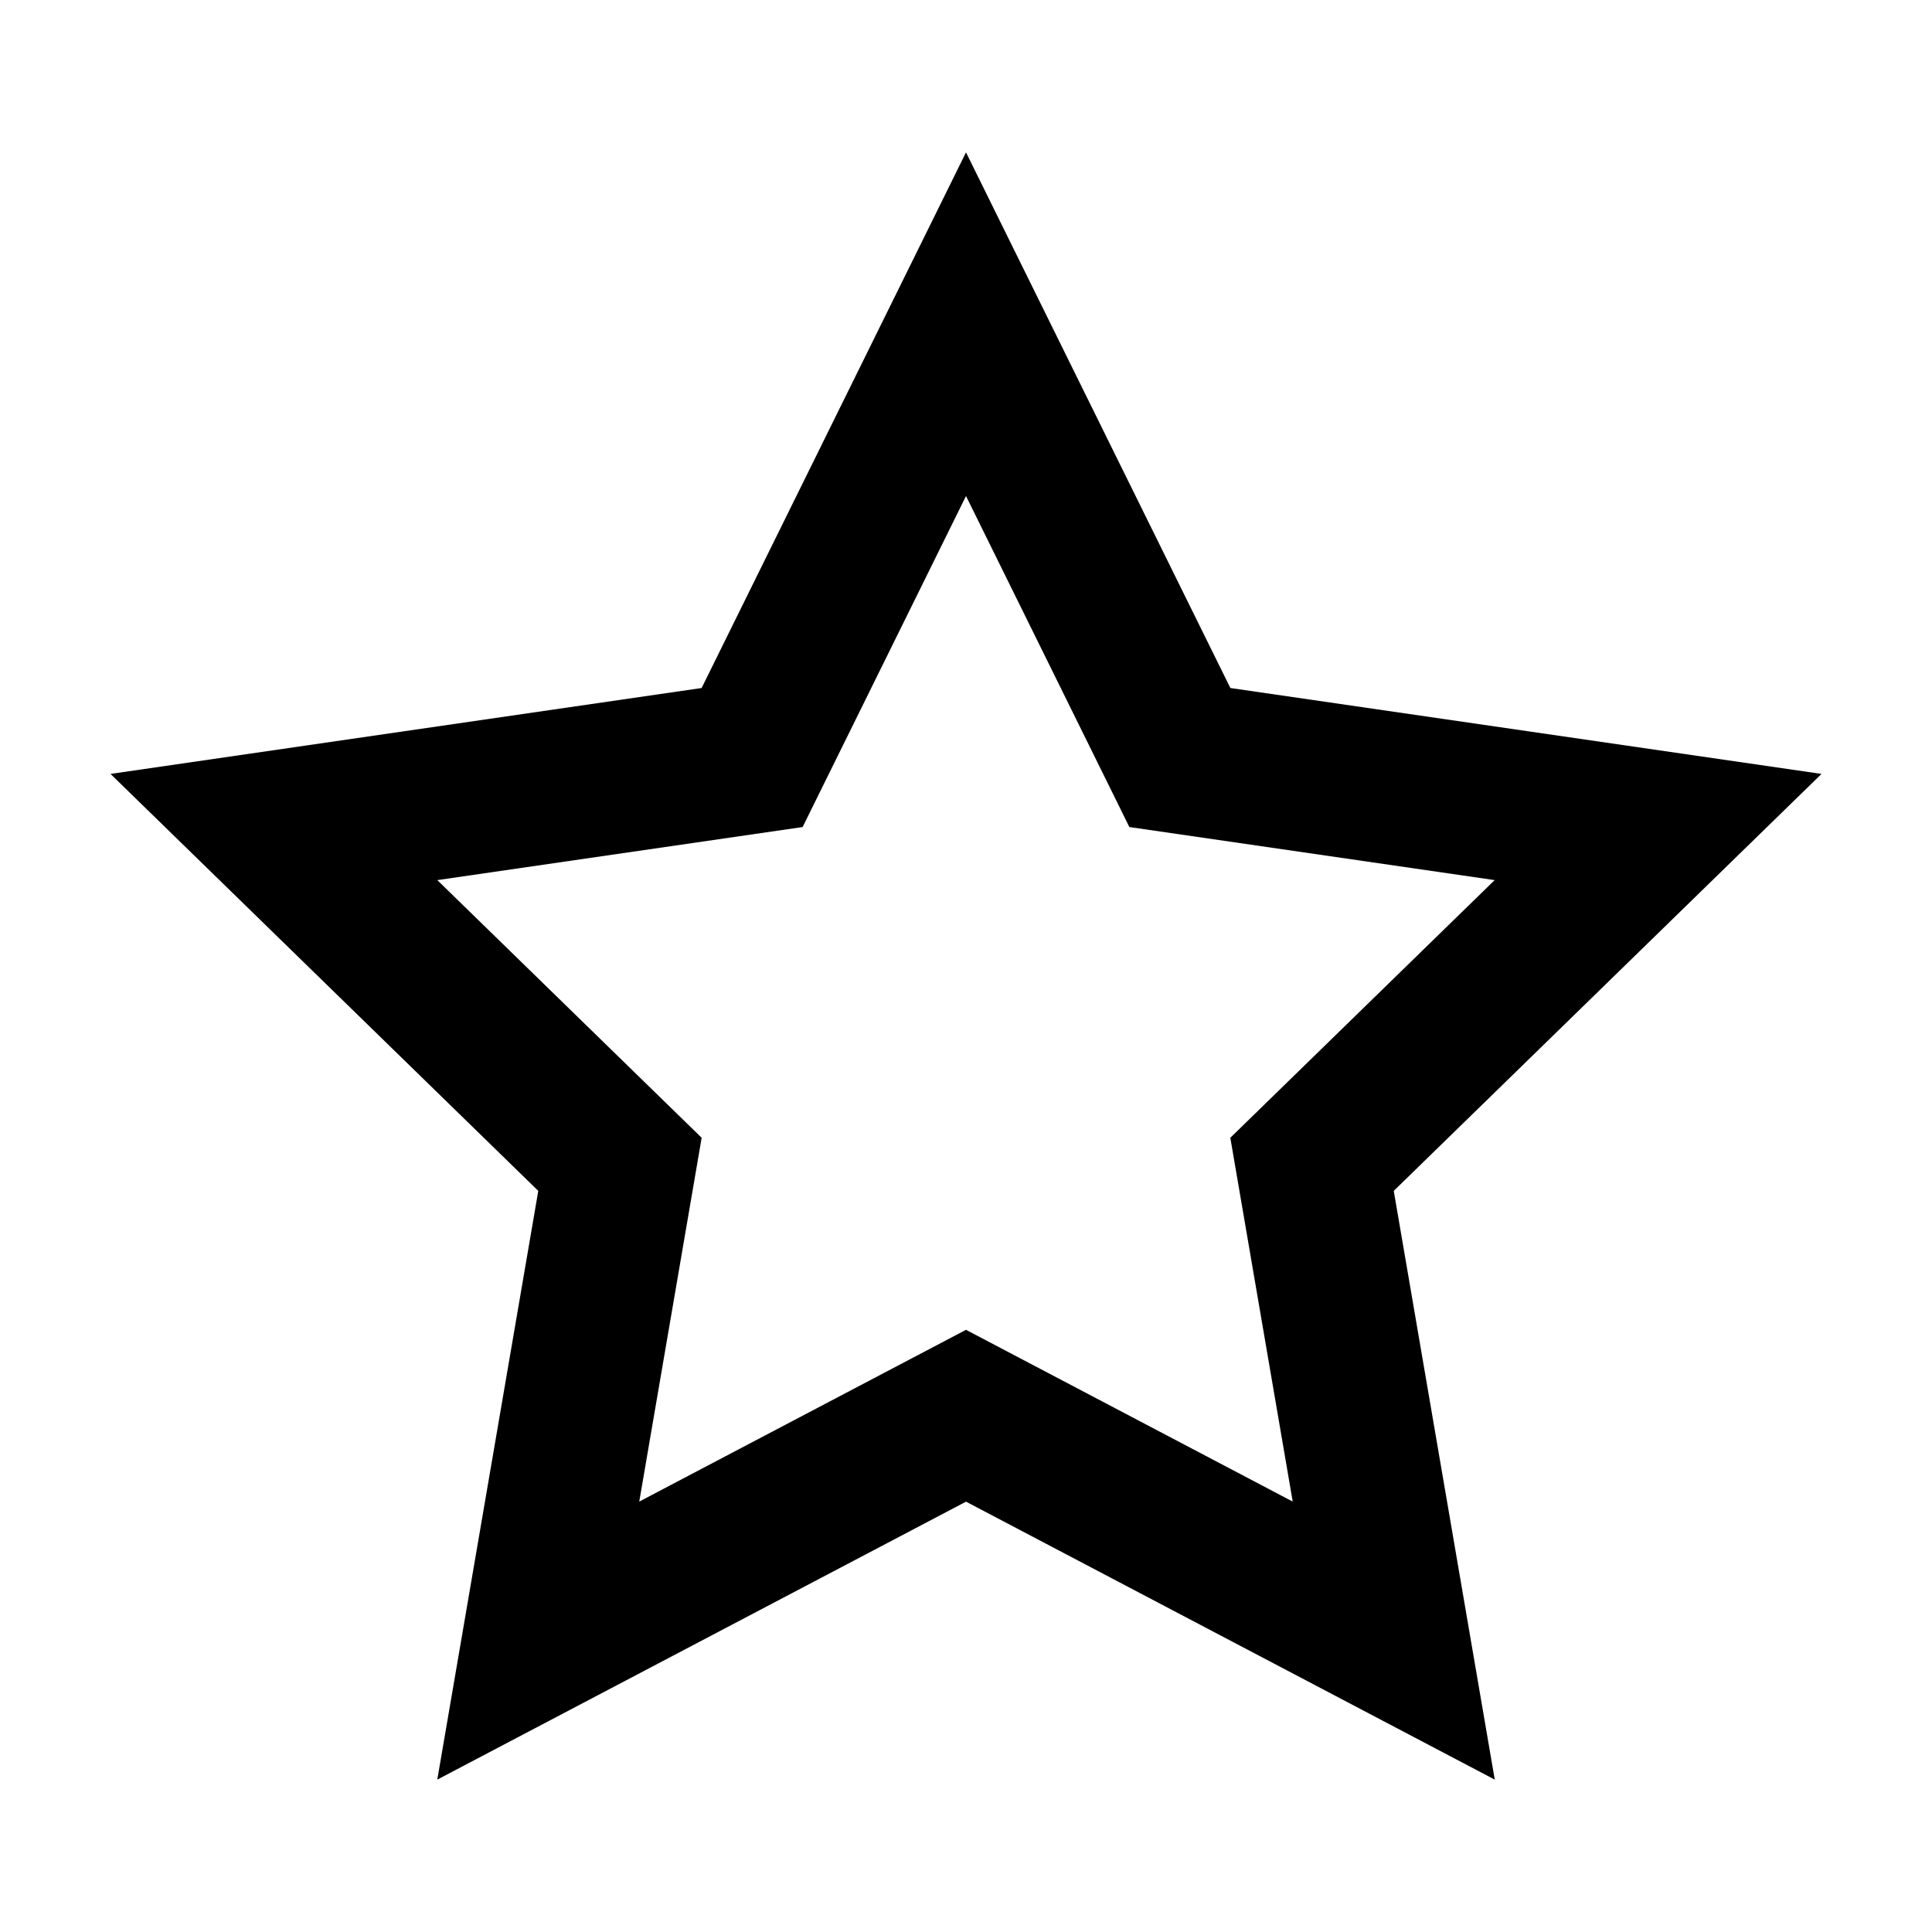
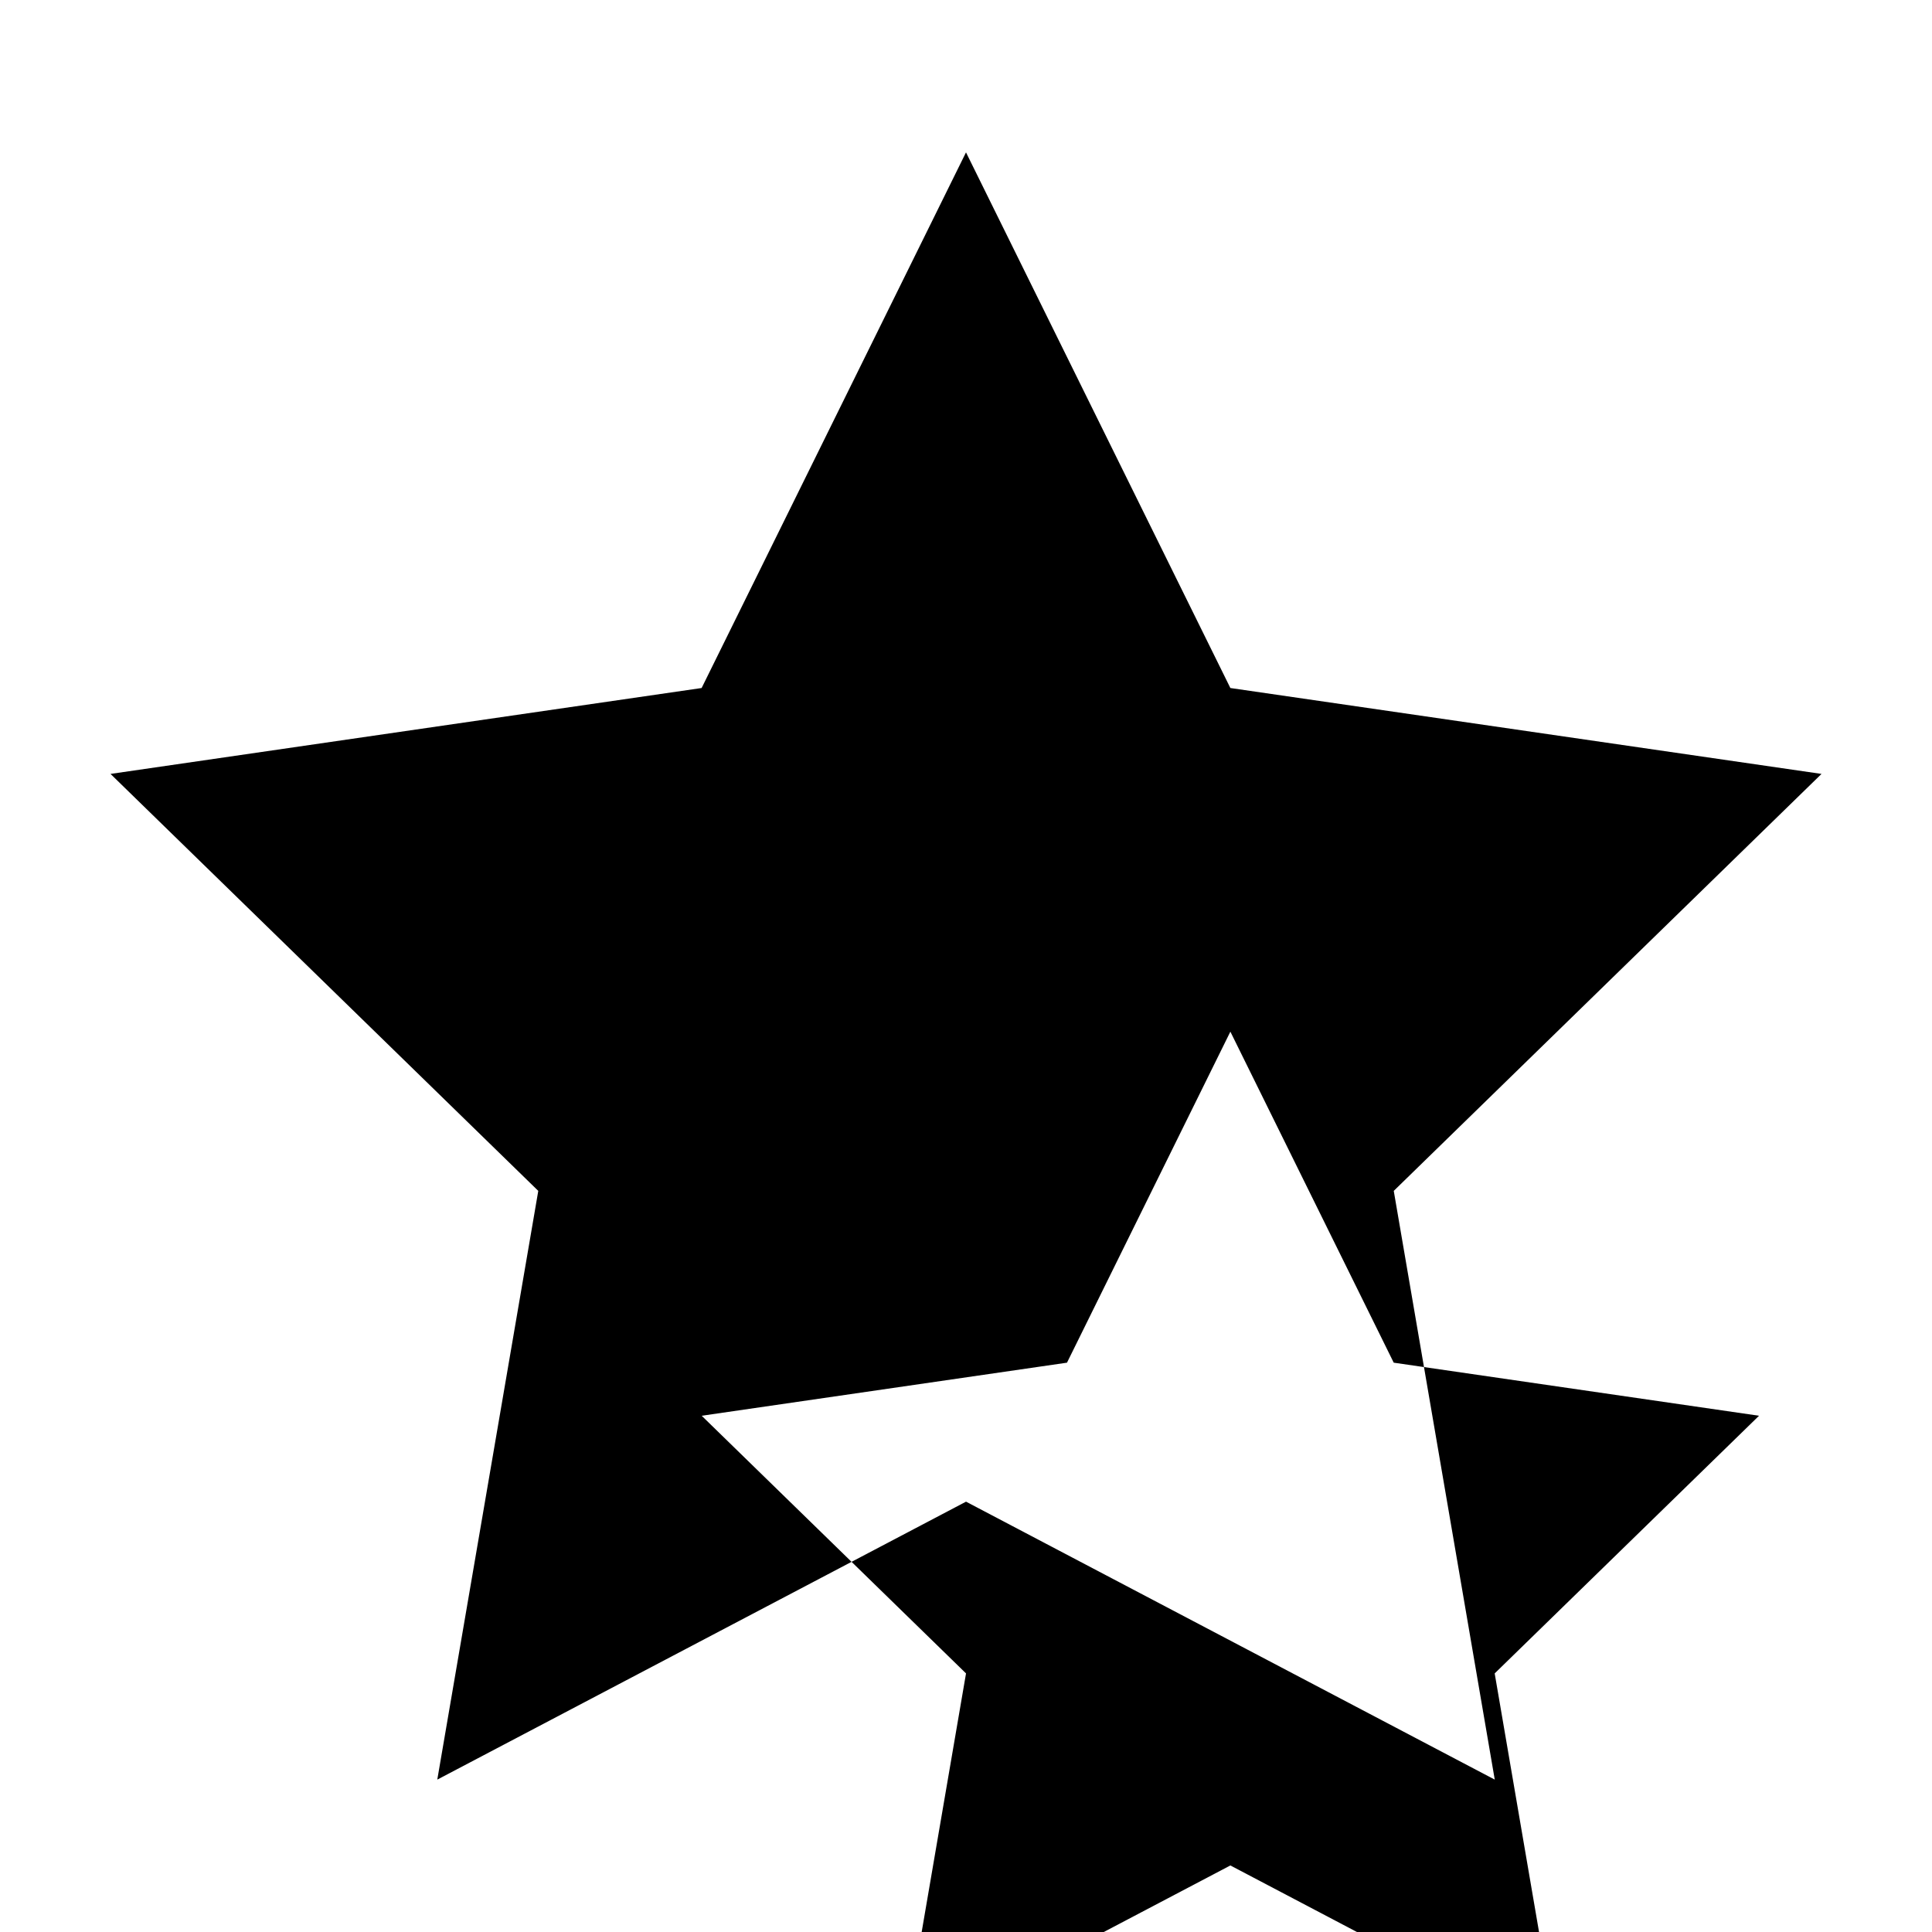
<svg xmlns="http://www.w3.org/2000/svg" fill="#000000" width="800px" height="800px" version="1.1" viewBox="144 144 512 512">
-   <path d="m400 184.38-70.062 141.95-156.65 22.766 113.36 110.5-26.762 156.02 140.12-73.66 140.12 73.66-26.766-156.02 113.36-110.5-156.66-22.766zm70.047 261.14 16.535 96.414-86.582-45.52-86.59 45.52 16.535-96.414-70.051-68.281 96.809-14.066 43.297-87.723 43.293 87.723 96.809 14.066z" />
+   <path d="m400 184.38-70.062 141.95-156.65 22.766 113.36 110.5-26.762 156.02 140.12-73.66 140.12 73.66-26.766-156.02 113.36-110.5-156.66-22.766m70.047 261.14 16.535 96.414-86.582-45.52-86.59 45.52 16.535-96.414-70.051-68.281 96.809-14.066 43.297-87.723 43.293 87.723 96.809 14.066z" />
</svg>